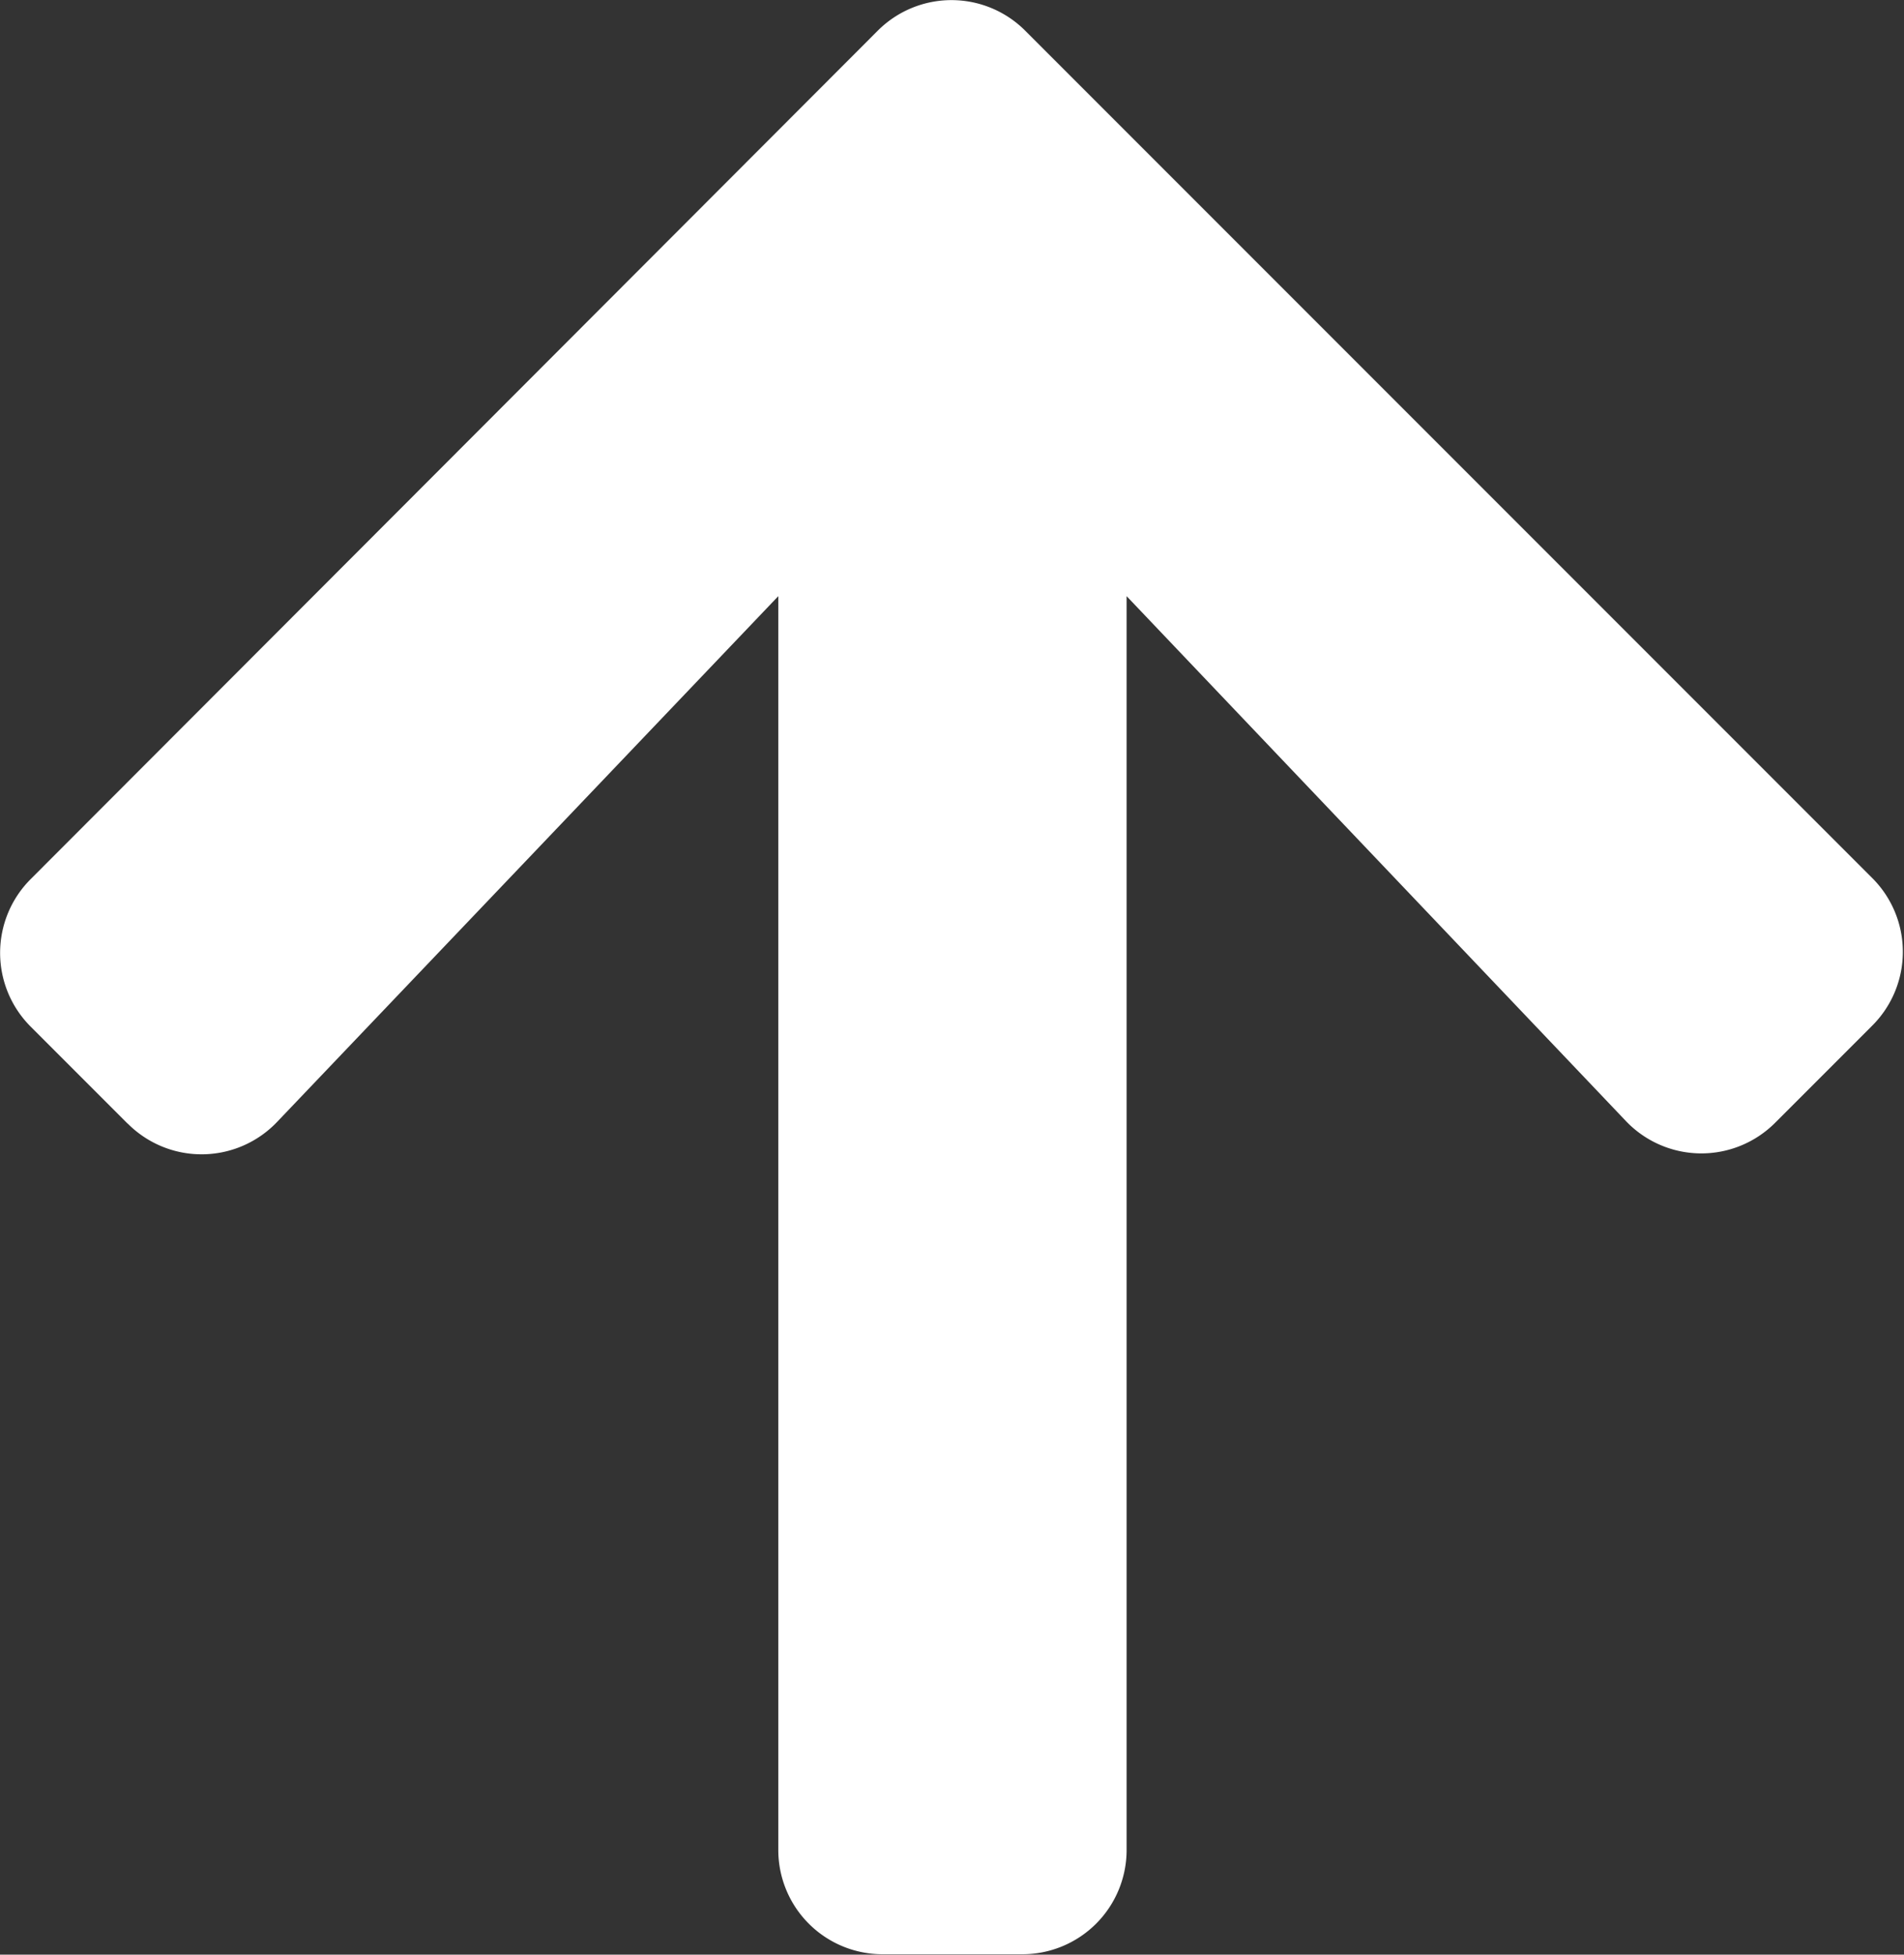
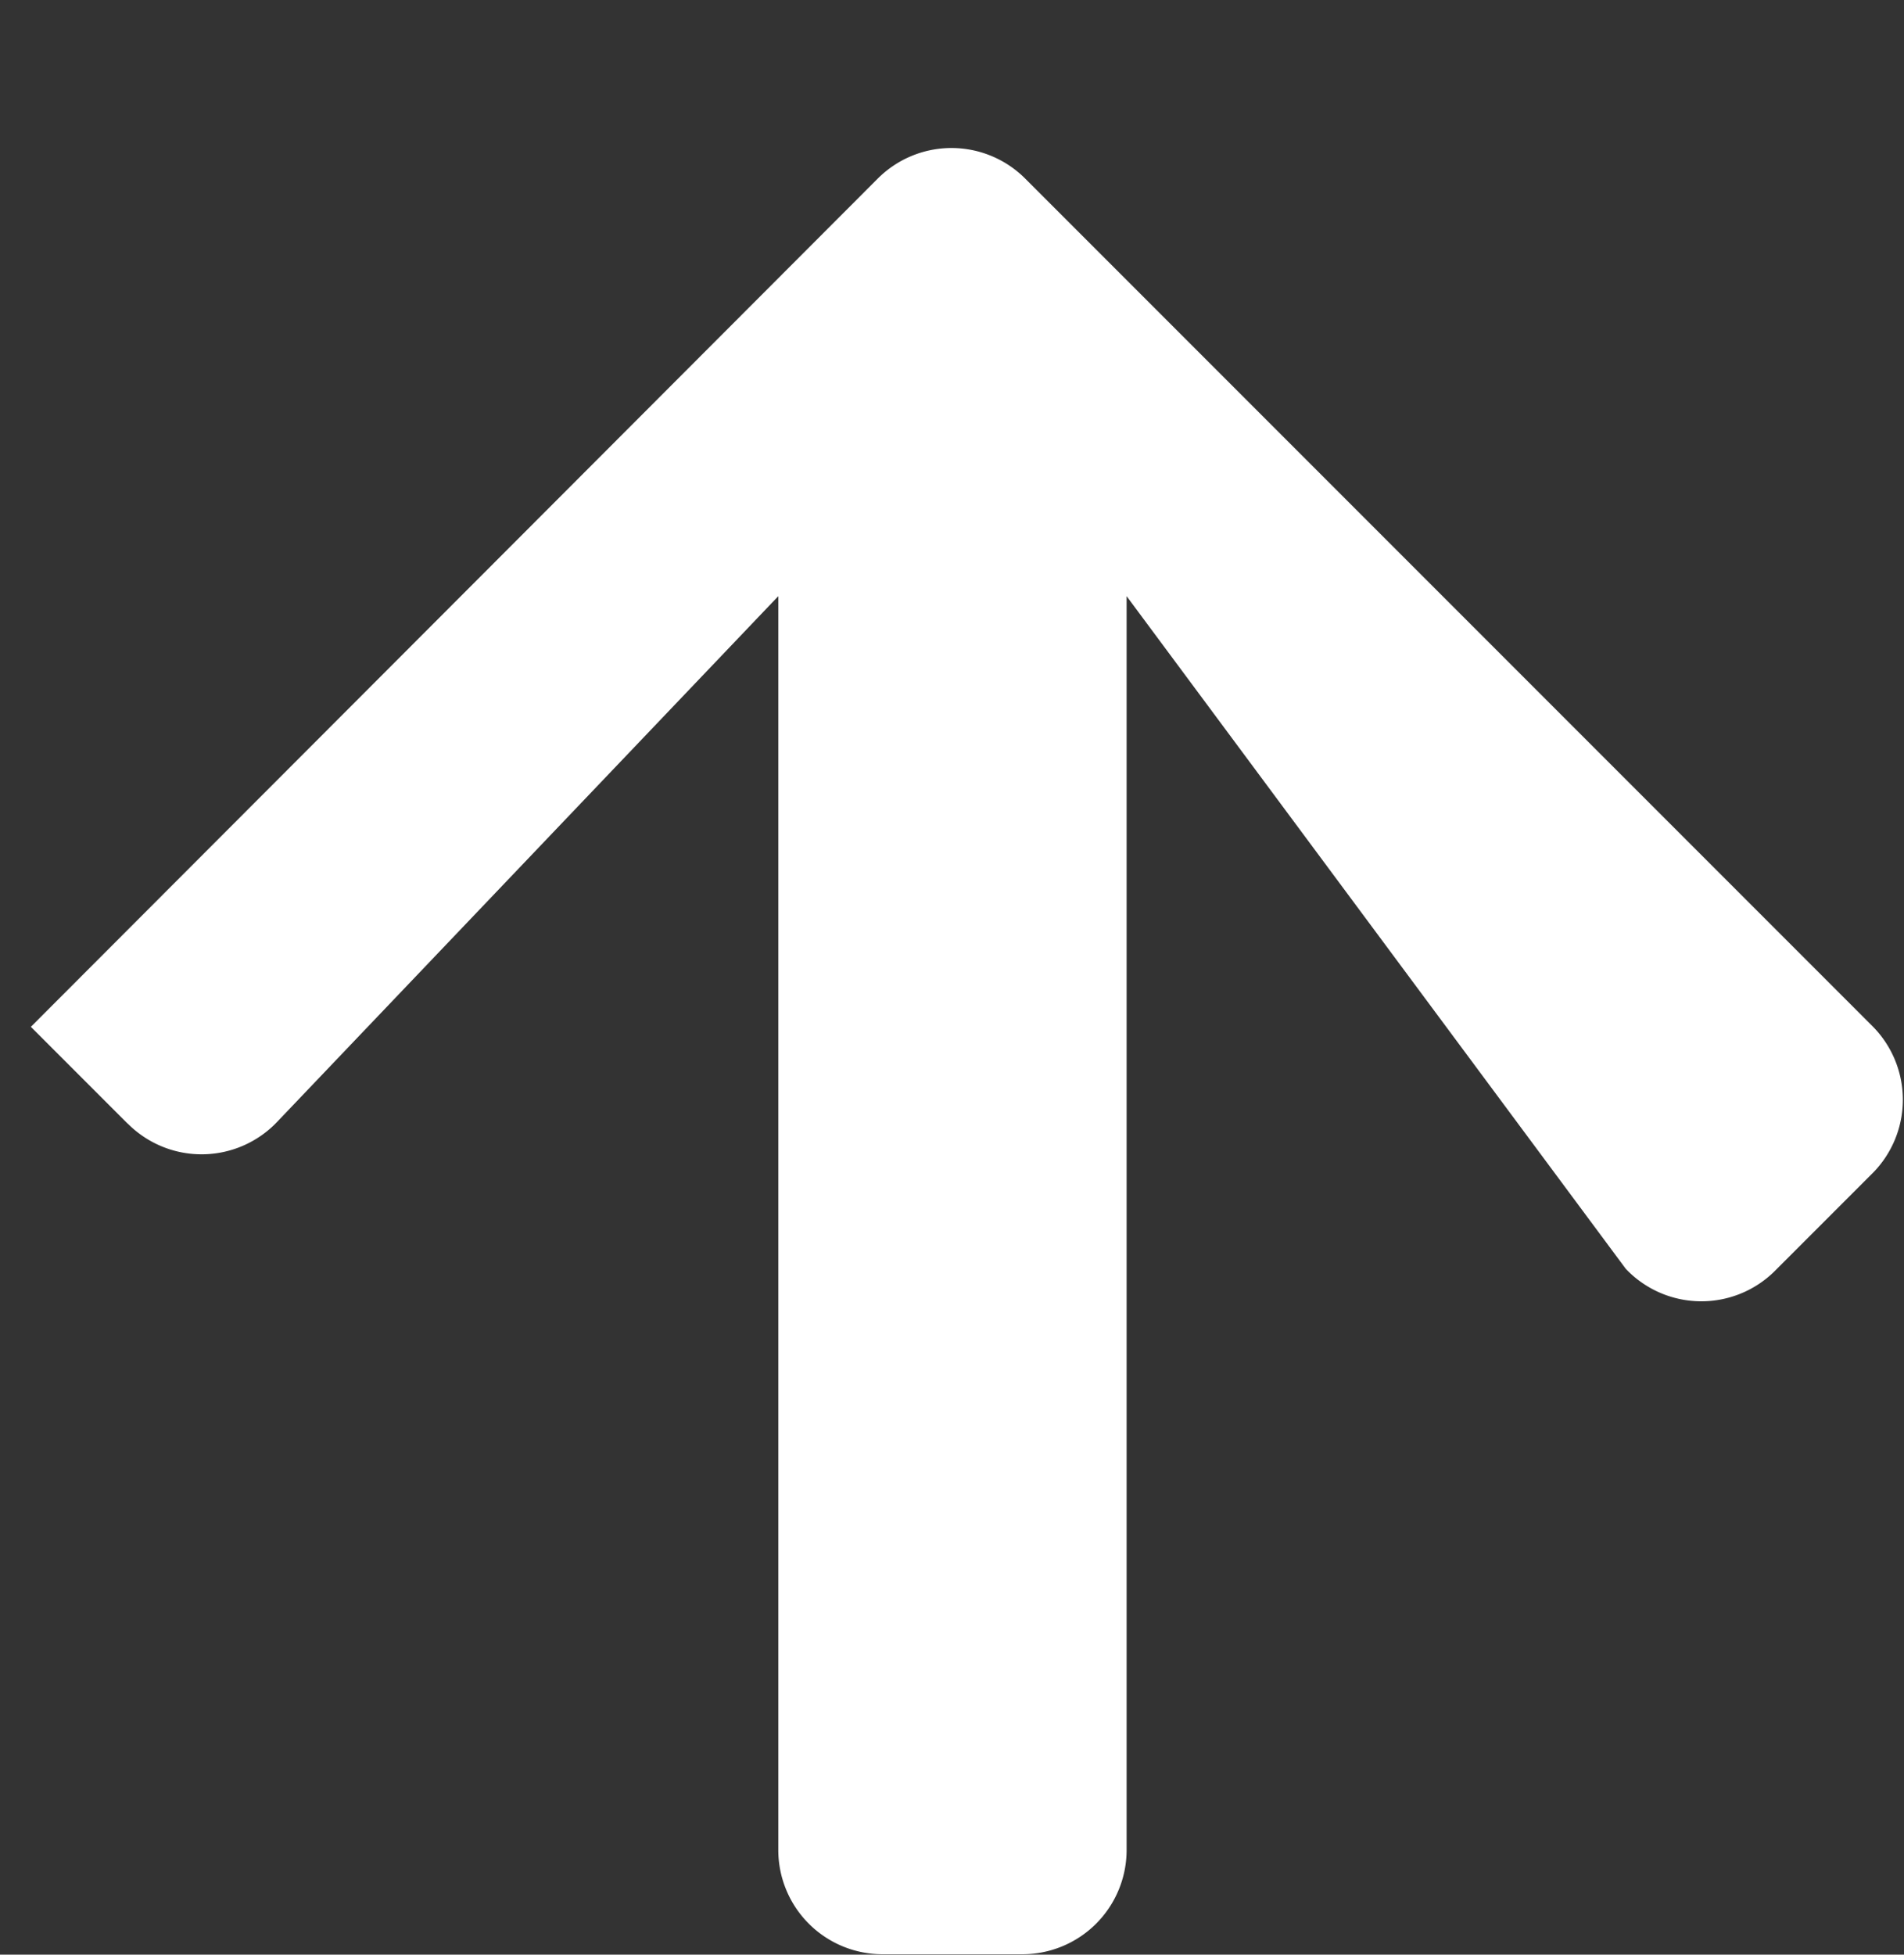
<svg xmlns="http://www.w3.org/2000/svg" width="14.617" height="15" viewBox="0 0 14.617 15">
  <rect x="0" y="0" width="14.617" height="15" fill="#333333" stroke="none" />
-   <path id="ico-arrow-01-white" d="M1.377,10.869l-.743-.743a.8.8,0,0,1,0-1.135l6.5-6.508a.8.8,0,0,1,1.135,0l6.5,6.5a.8.8,0,0,1,0,1.135l-.743.743a.8.8,0,0,1-1.148-.013L9.046,6.821v9.622a.8.8,0,0,1-.8.8H7.172a.8.8,0,0,1-.8-.8V6.821L2.525,10.855a.8.8,0,0,1-1.148.013Z" transform="translate(-0.397 -2.246)" fill="#fff" />
+   <path id="ico-arrow-01-white" d="M1.377,10.869l-.743-.743l6.5-6.508a.8.8,0,0,1,1.135,0l6.5,6.5a.8.8,0,0,1,0,1.135l-.743.743a.8.8,0,0,1-1.148-.013L9.046,6.821v9.622a.8.8,0,0,1-.8.8H7.172a.8.8,0,0,1-.8-.8V6.821L2.525,10.855a.8.8,0,0,1-1.148.013Z" transform="translate(-0.397 -2.246)" fill="#fff" />
</svg>